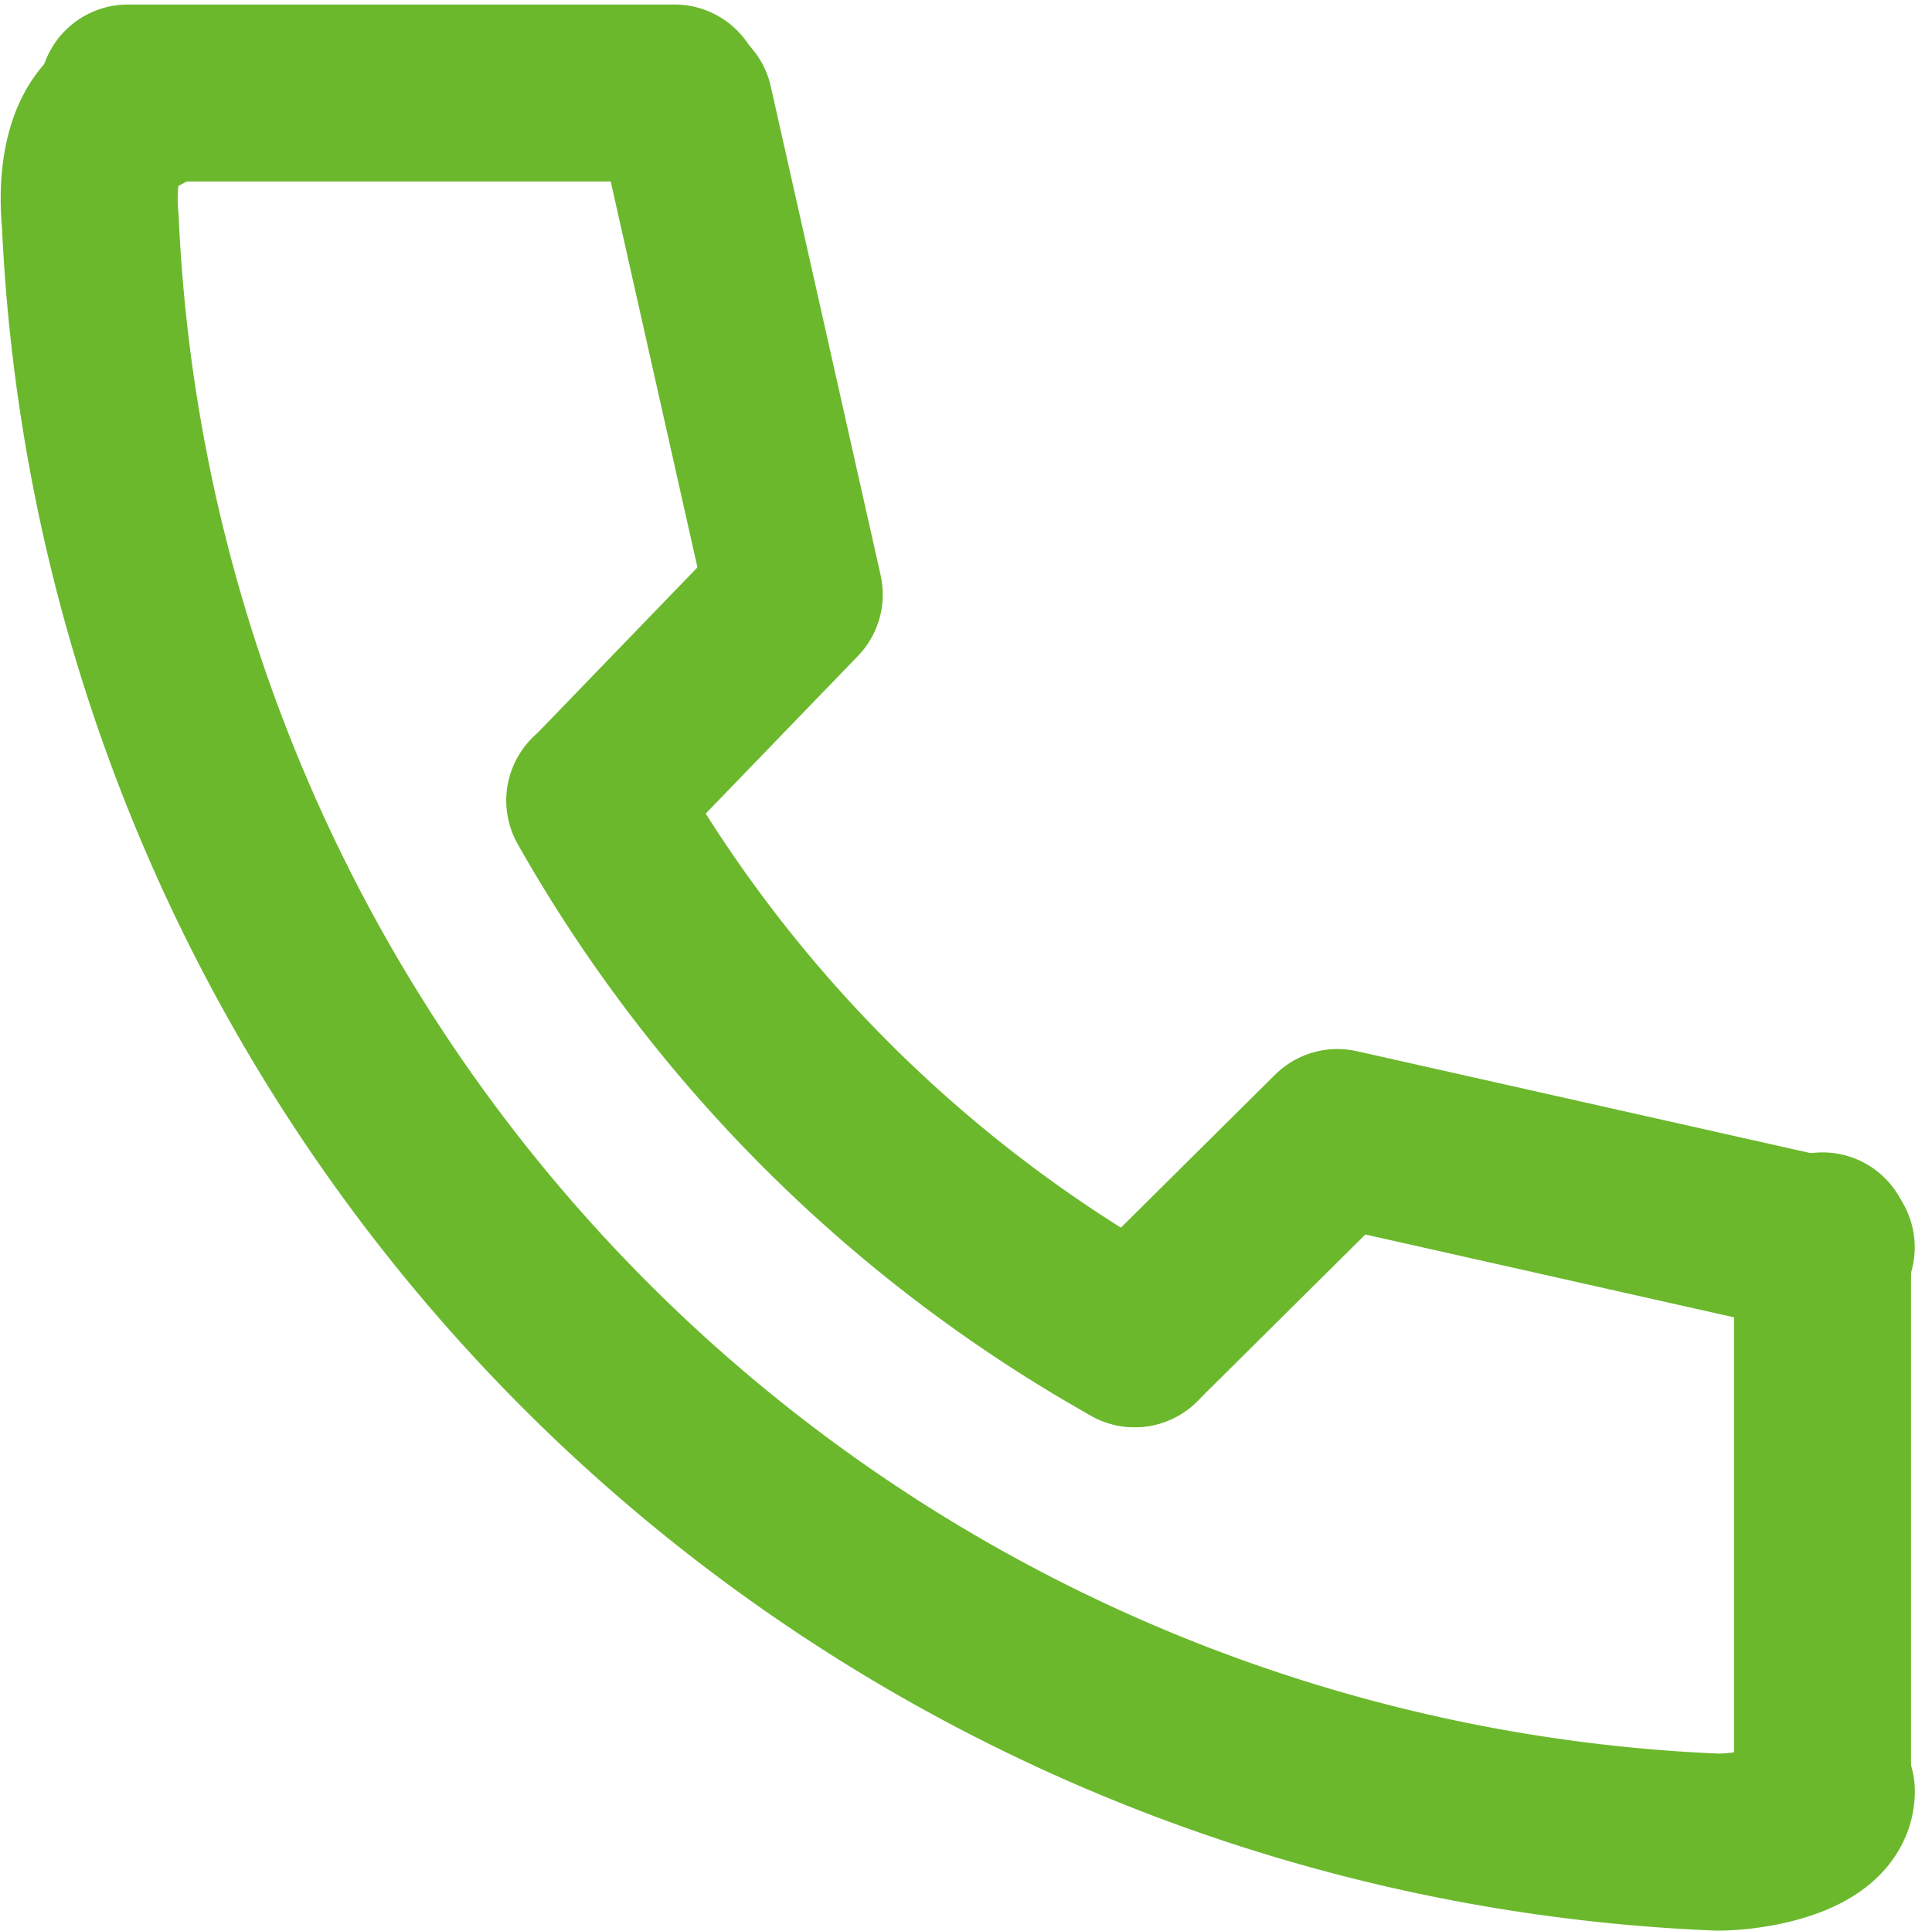
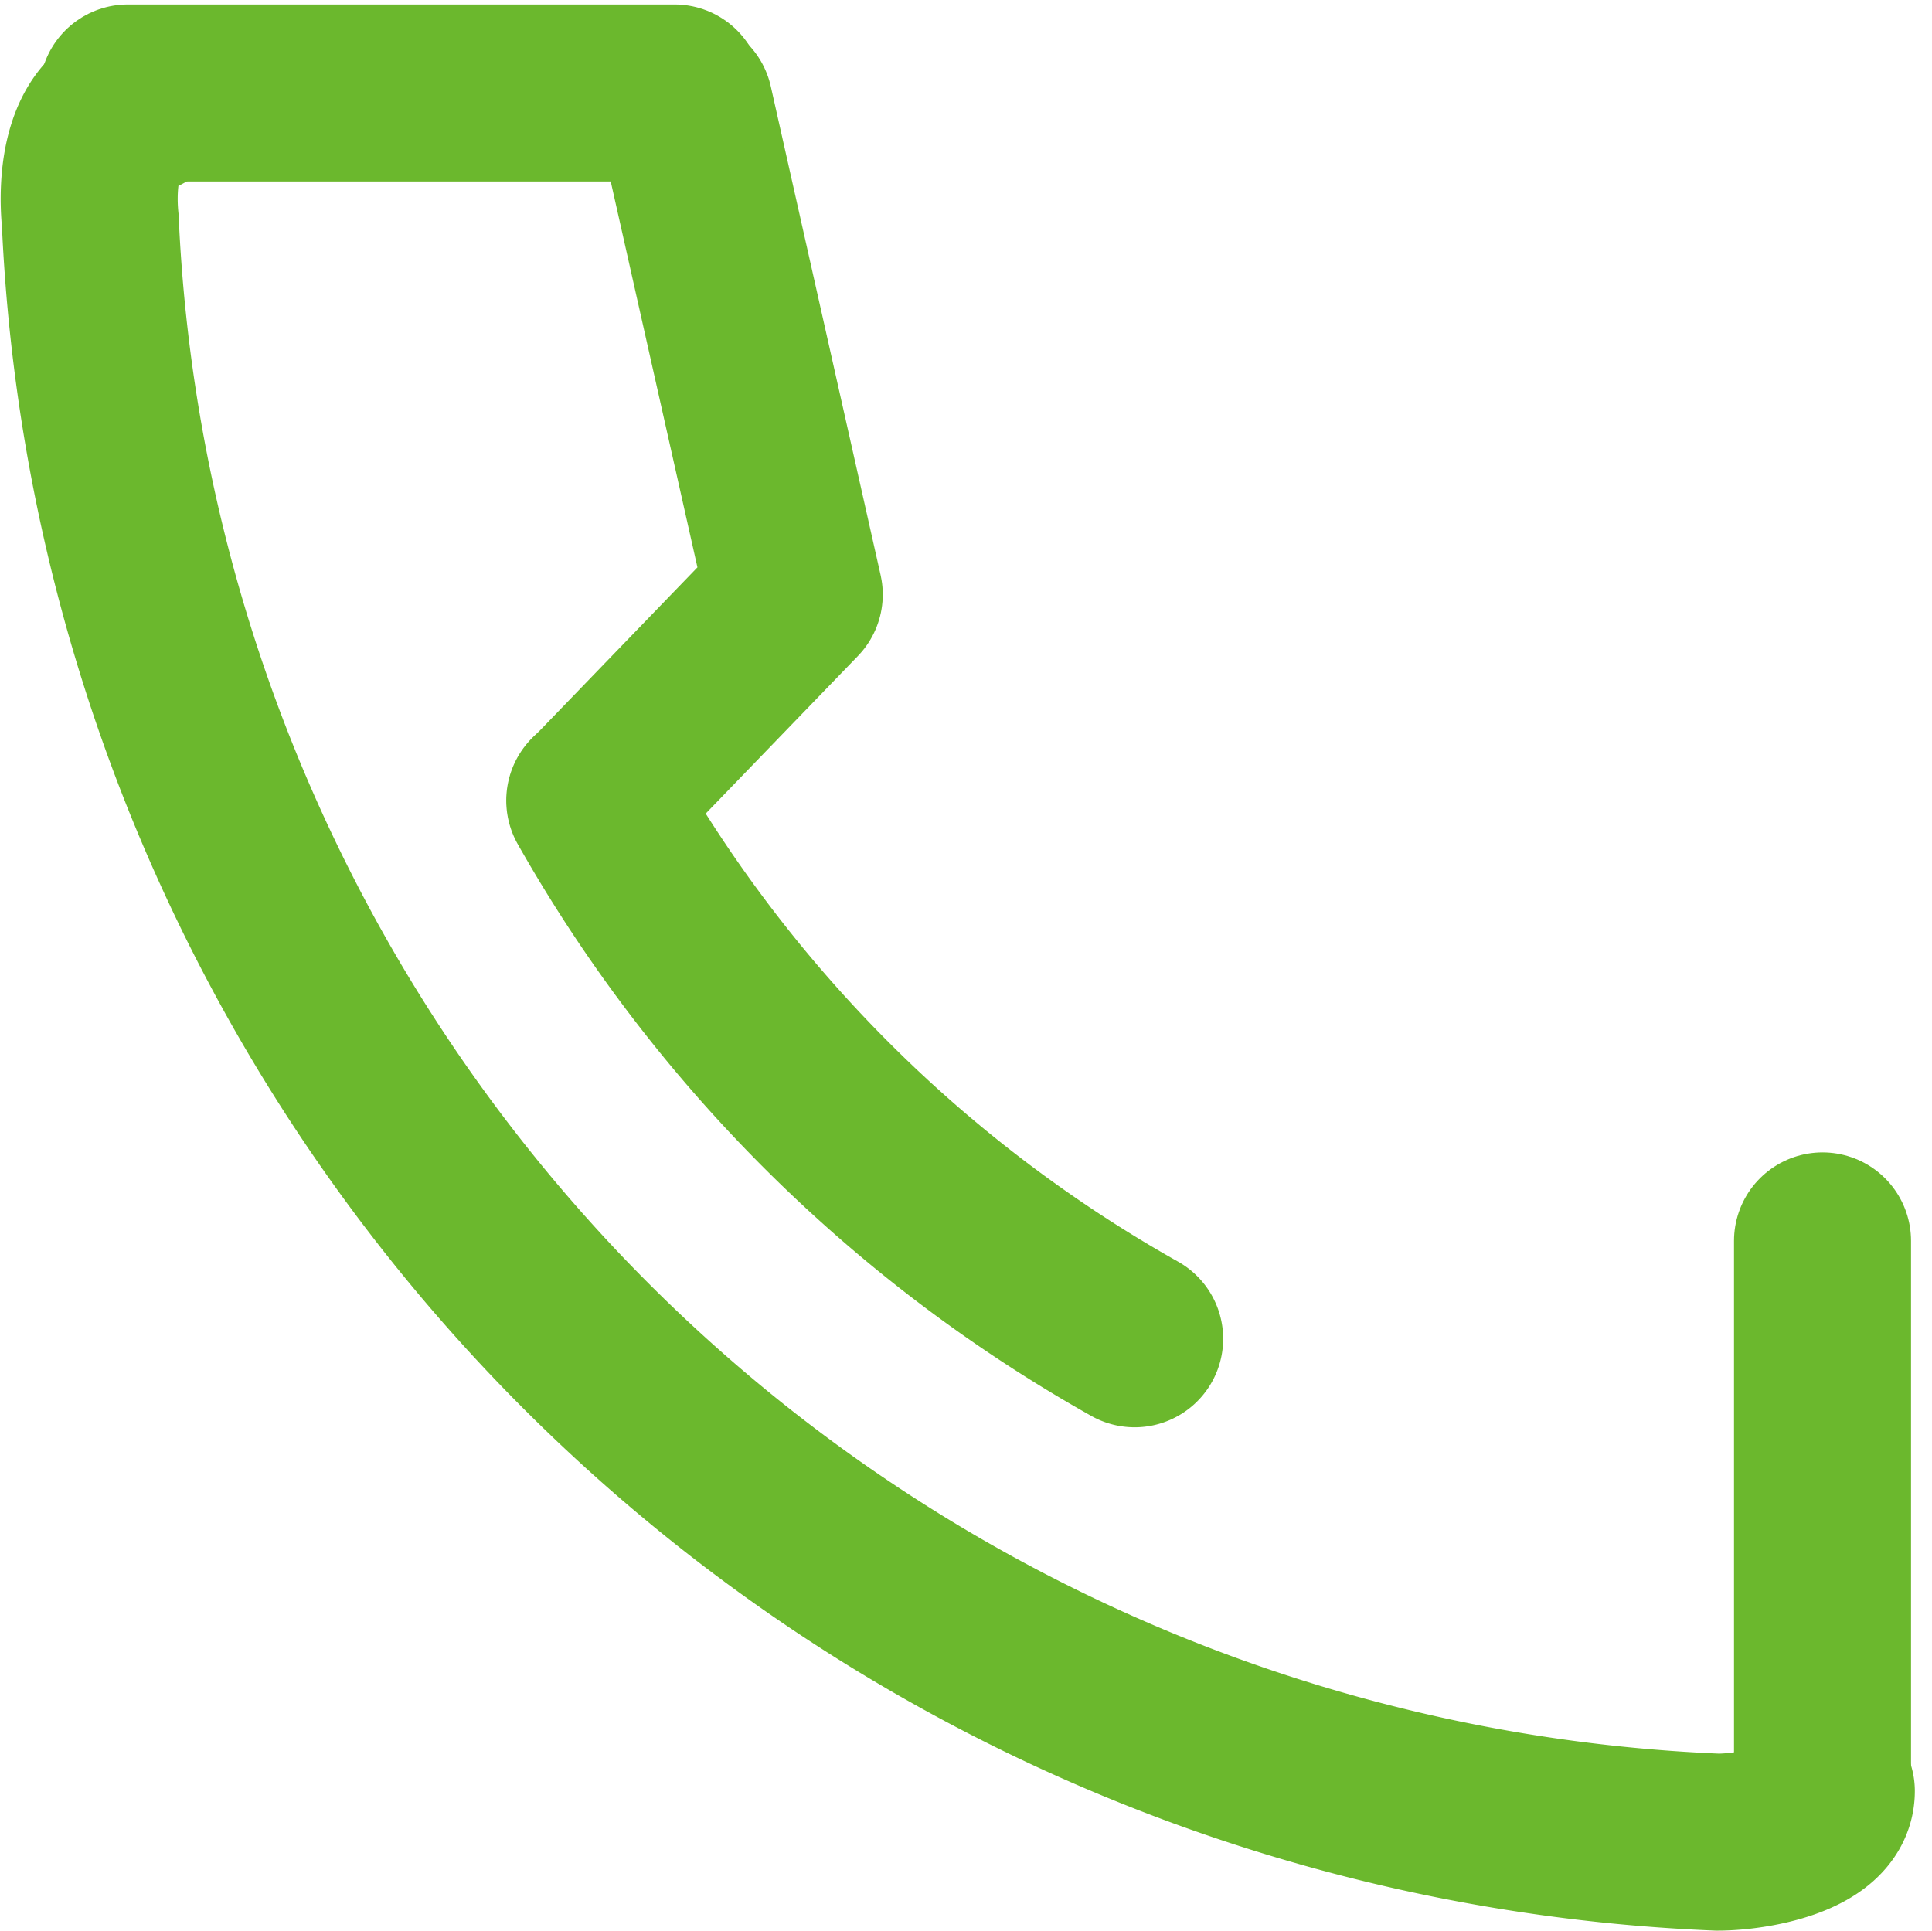
<svg xmlns="http://www.w3.org/2000/svg" width="21.829" height="21.816">
  <g fill="none" stroke="#6bb82d" stroke-linecap="round" stroke-width="2" data-name="グループ 7760">
    <path stroke-miterlimit="10" d="M1.591 1.195c-.571.1-.614.872-.571 1.3a19.193 19.193 0 0 0 18.386 18.321c.4 0 1.229-.147 1.229-.577" data-name="パス 170668" />
    <path stroke-miterlimit="10" d="M6.72 9.046a16.021 16.021 0 0 0 6.1 6.082" data-name="パス 170669" />
-     <path stroke-linejoin="round" d="m20.634 14.095-5.523-1.241-2.291 2.273" data-name="パス 170670" />
    <path stroke-linejoin="round" d="m7.733 1.195 1.241 5.523-2.248 2.328" data-name="パス 170671" />
    <path stroke-miterlimit="10" d="M1.445 1.051h6.176" data-name="線 186" />
    <path stroke-miterlimit="10" d="M20.592 14.022v6.176" data-name="線 187" />
  </g>
</svg>